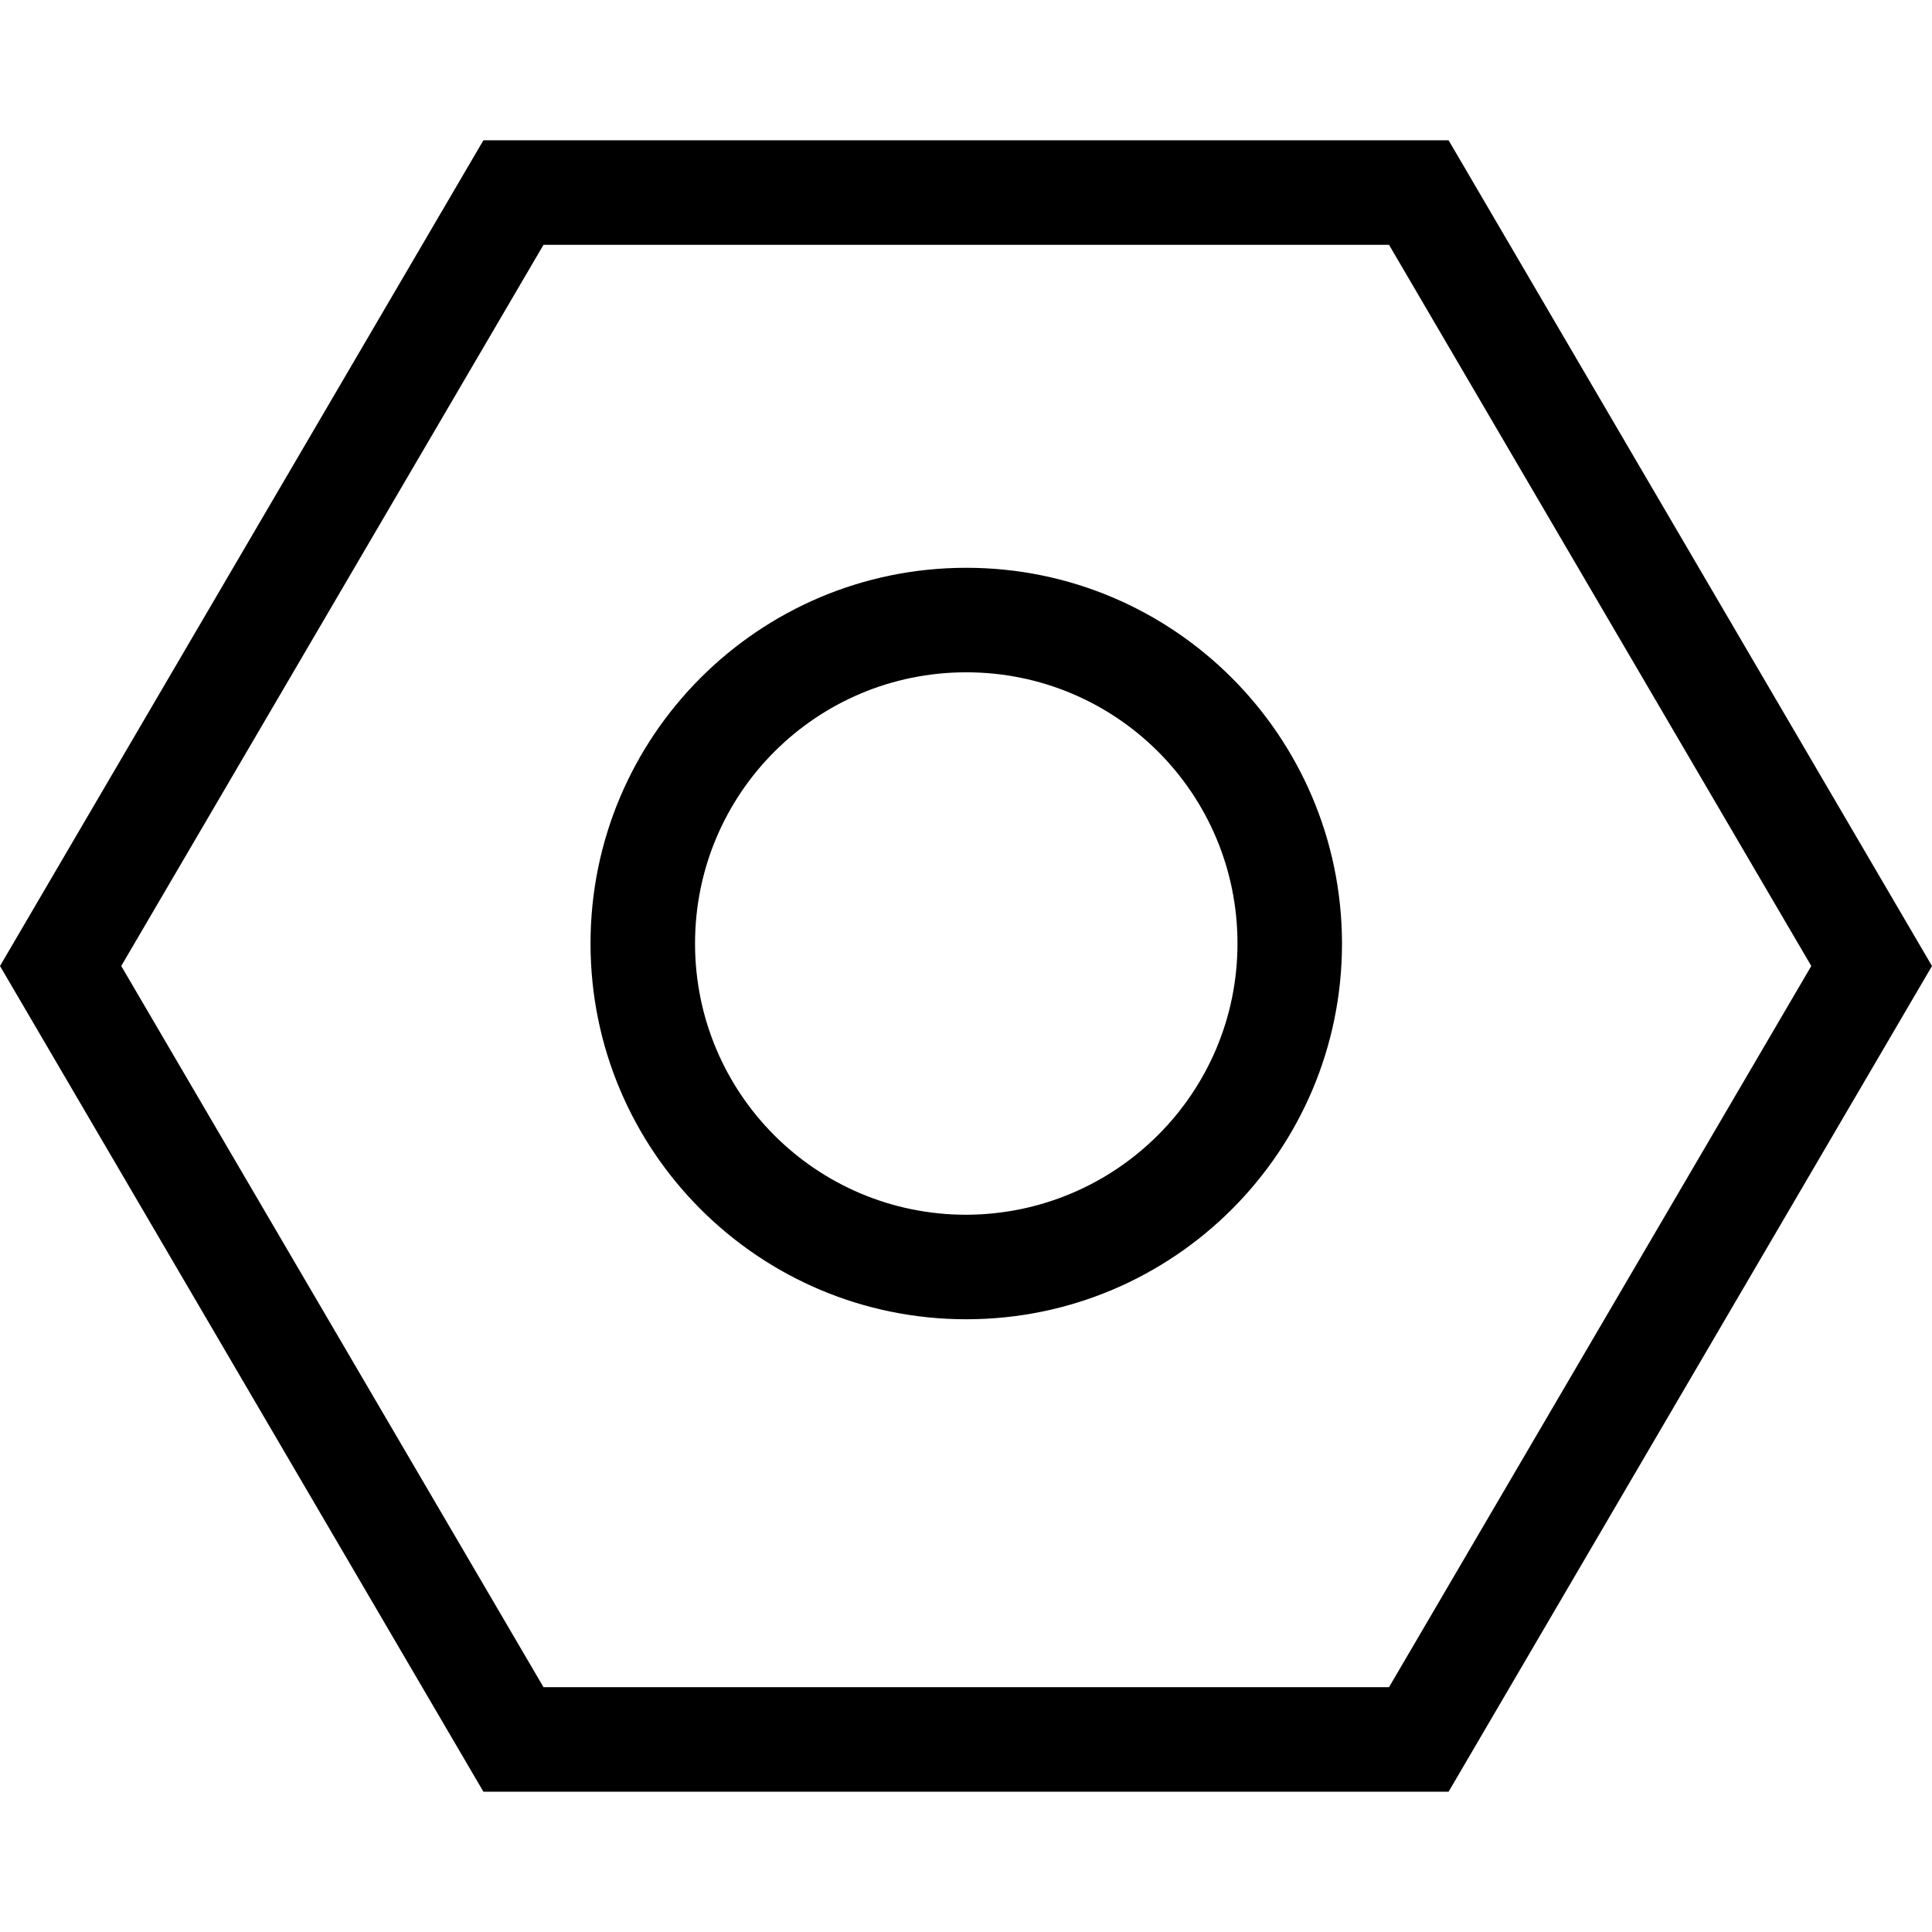
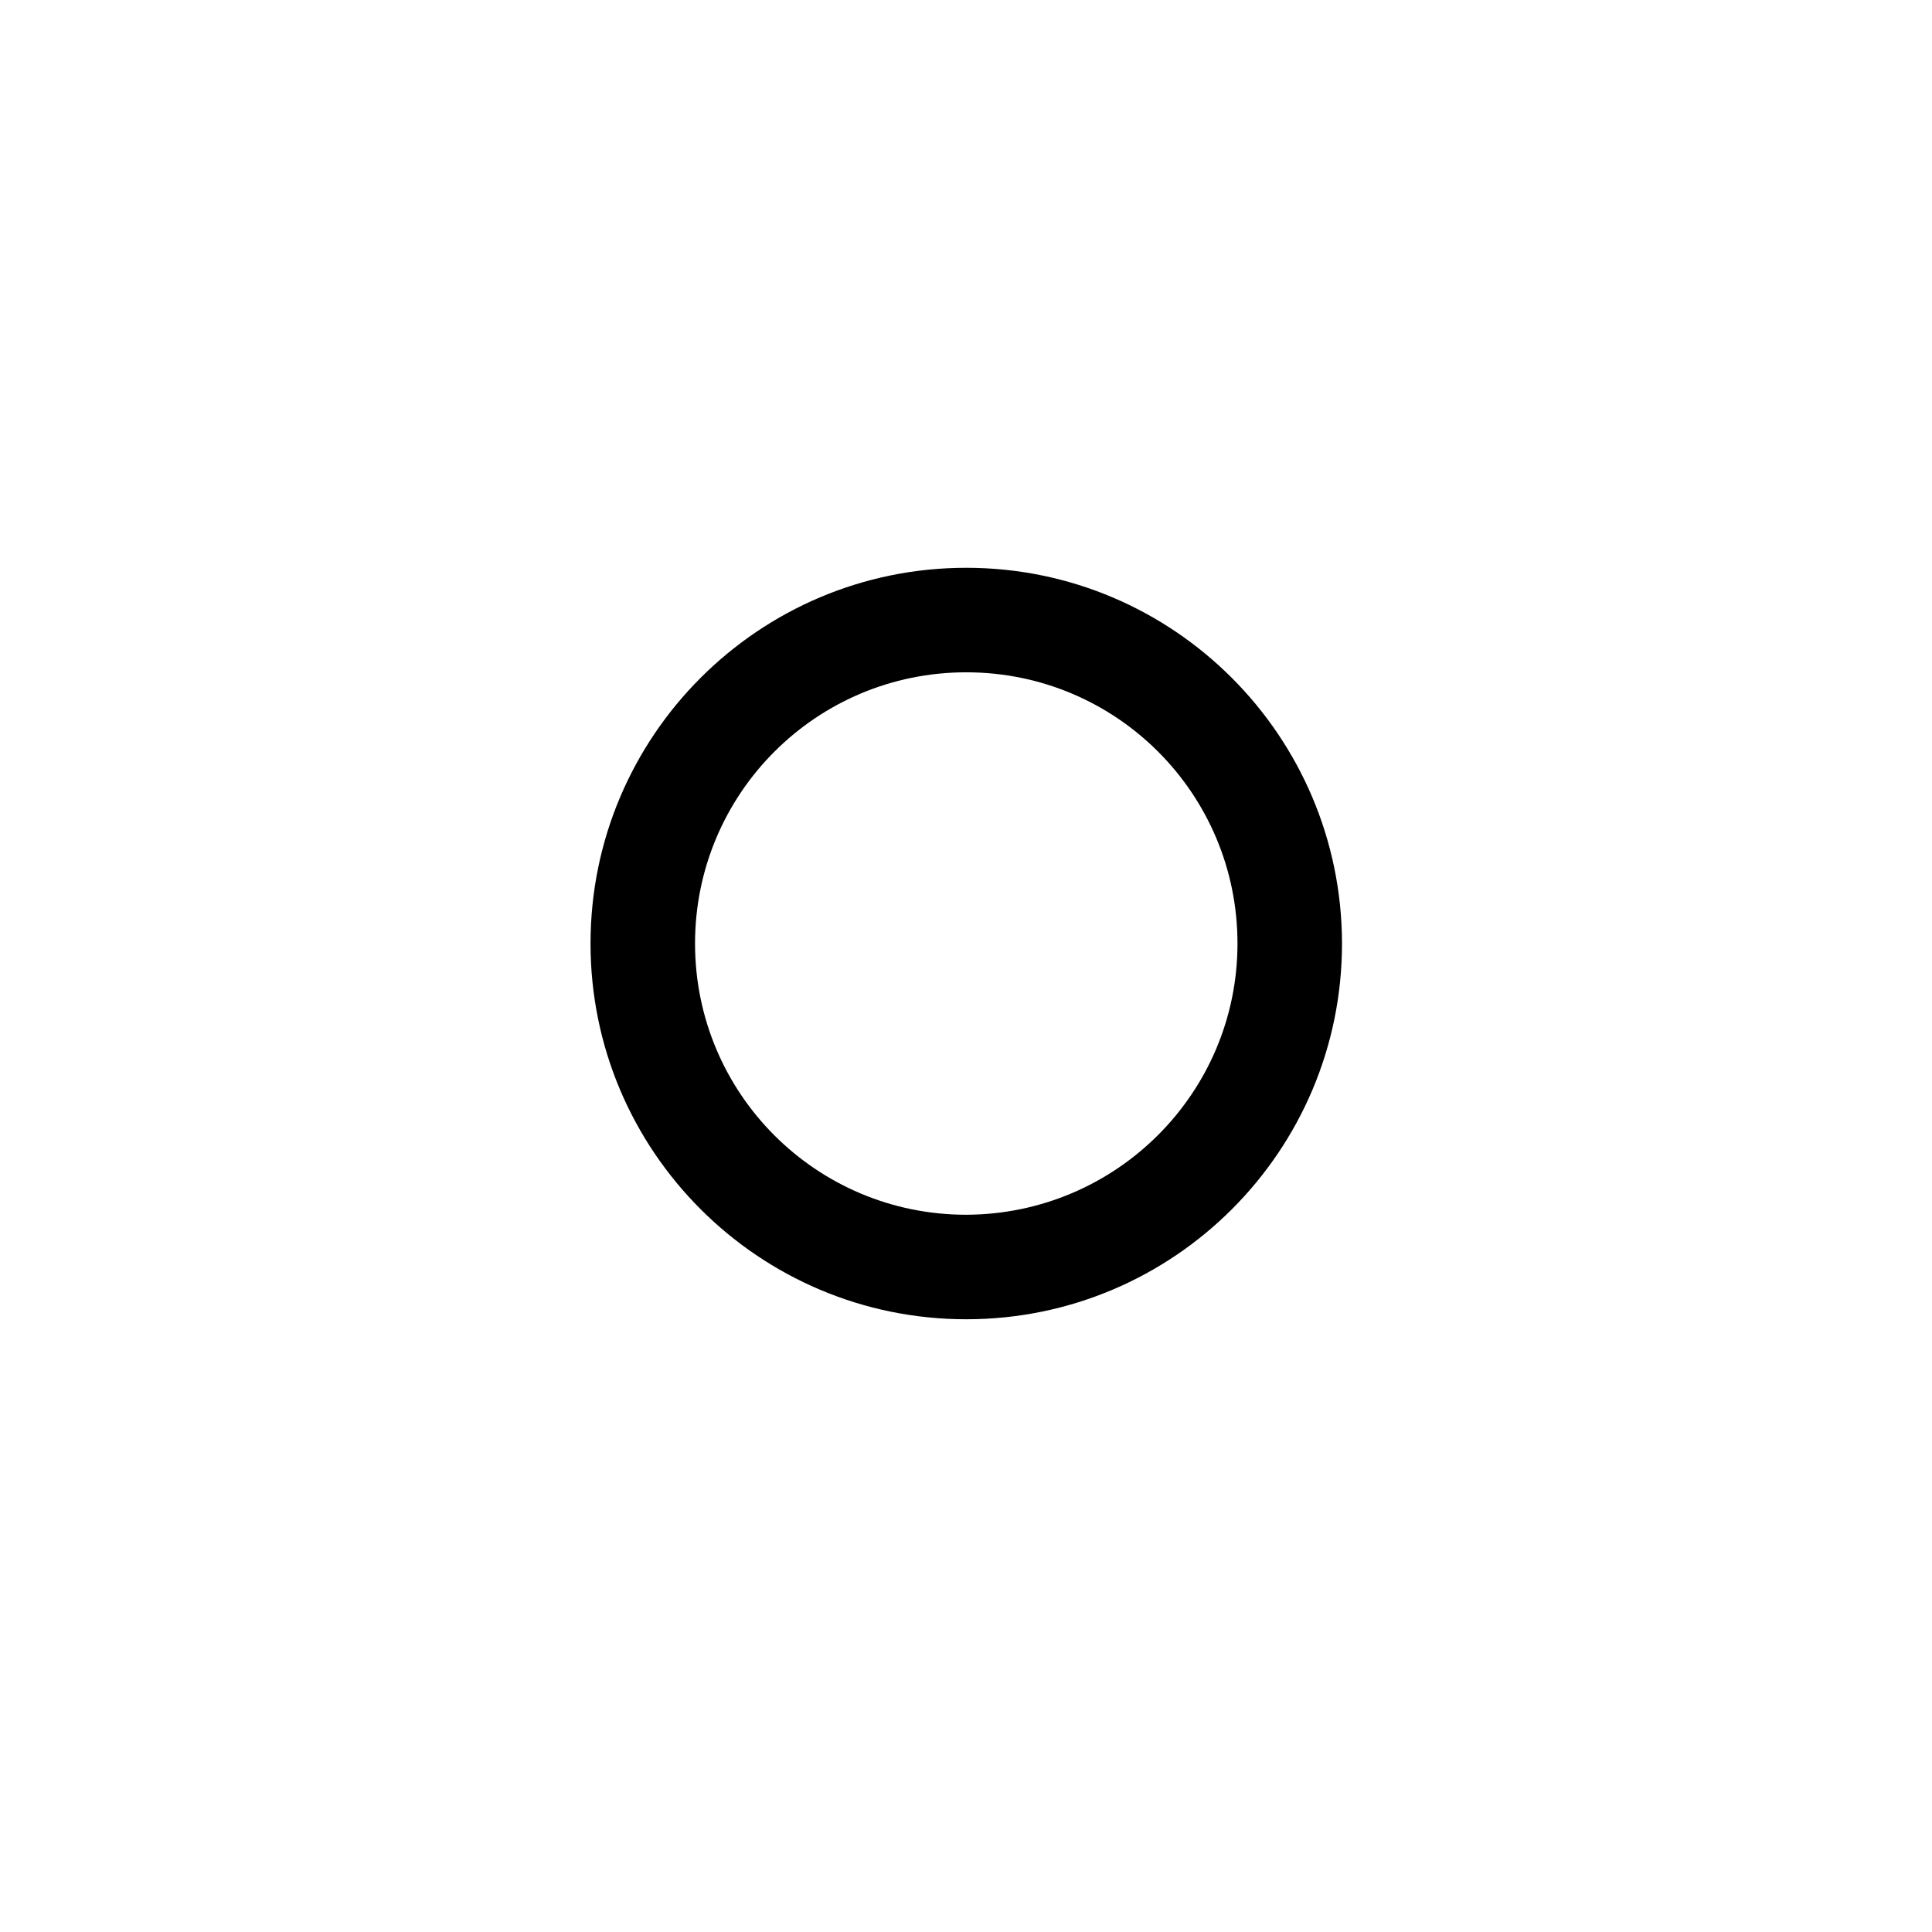
<svg xmlns="http://www.w3.org/2000/svg" version="1.1" id="Capa_1" x="0px" y="0px" viewBox="0 0 369.7 369.7" style="enable-background:new 0 0 369.7 369.7;" xml:space="preserve">
  <g>
    <g>
-       <path d="M277.2,26.85H92.5L0,184.85l92.5,158h184.7l92.5-158L277.2,26.85z M265.8,322.85H104l-80.8-138l80.8-138h161.8l80.8,138 L265.8,322.85z" />
-     </g>
+       </g>
  </g>
  <g>
    <g>
      <path d="M184.9,108.65c-39.7,0-71.9,32.2-71.9,71.9s32.2,71.9,71.9,71.9c39.7,0,71.9-32.2,71.9-71.9c0,0,0,0,0-0.1 C256.7,140.85,224.6,108.65,184.9,108.65z M184.9,232.45c-28.7,0-51.9-23.2-51.9-51.9s23.2-51.9,51.9-51.9 c28.7,0,51.9,23.2,51.9,51.9C236.8,209.15,213.6,232.35,184.9,232.45z" />
    </g>
  </g>
  <g> </g>
  <g> </g>
  <g> </g>
  <g> </g>
  <g> </g>
  <g> </g>
  <g> </g>
  <g> </g>
  <g> </g>
  <g> </g>
  <g> </g>
  <g> </g>
  <g> </g>
  <g> </g>
  <g> </g>
</svg>